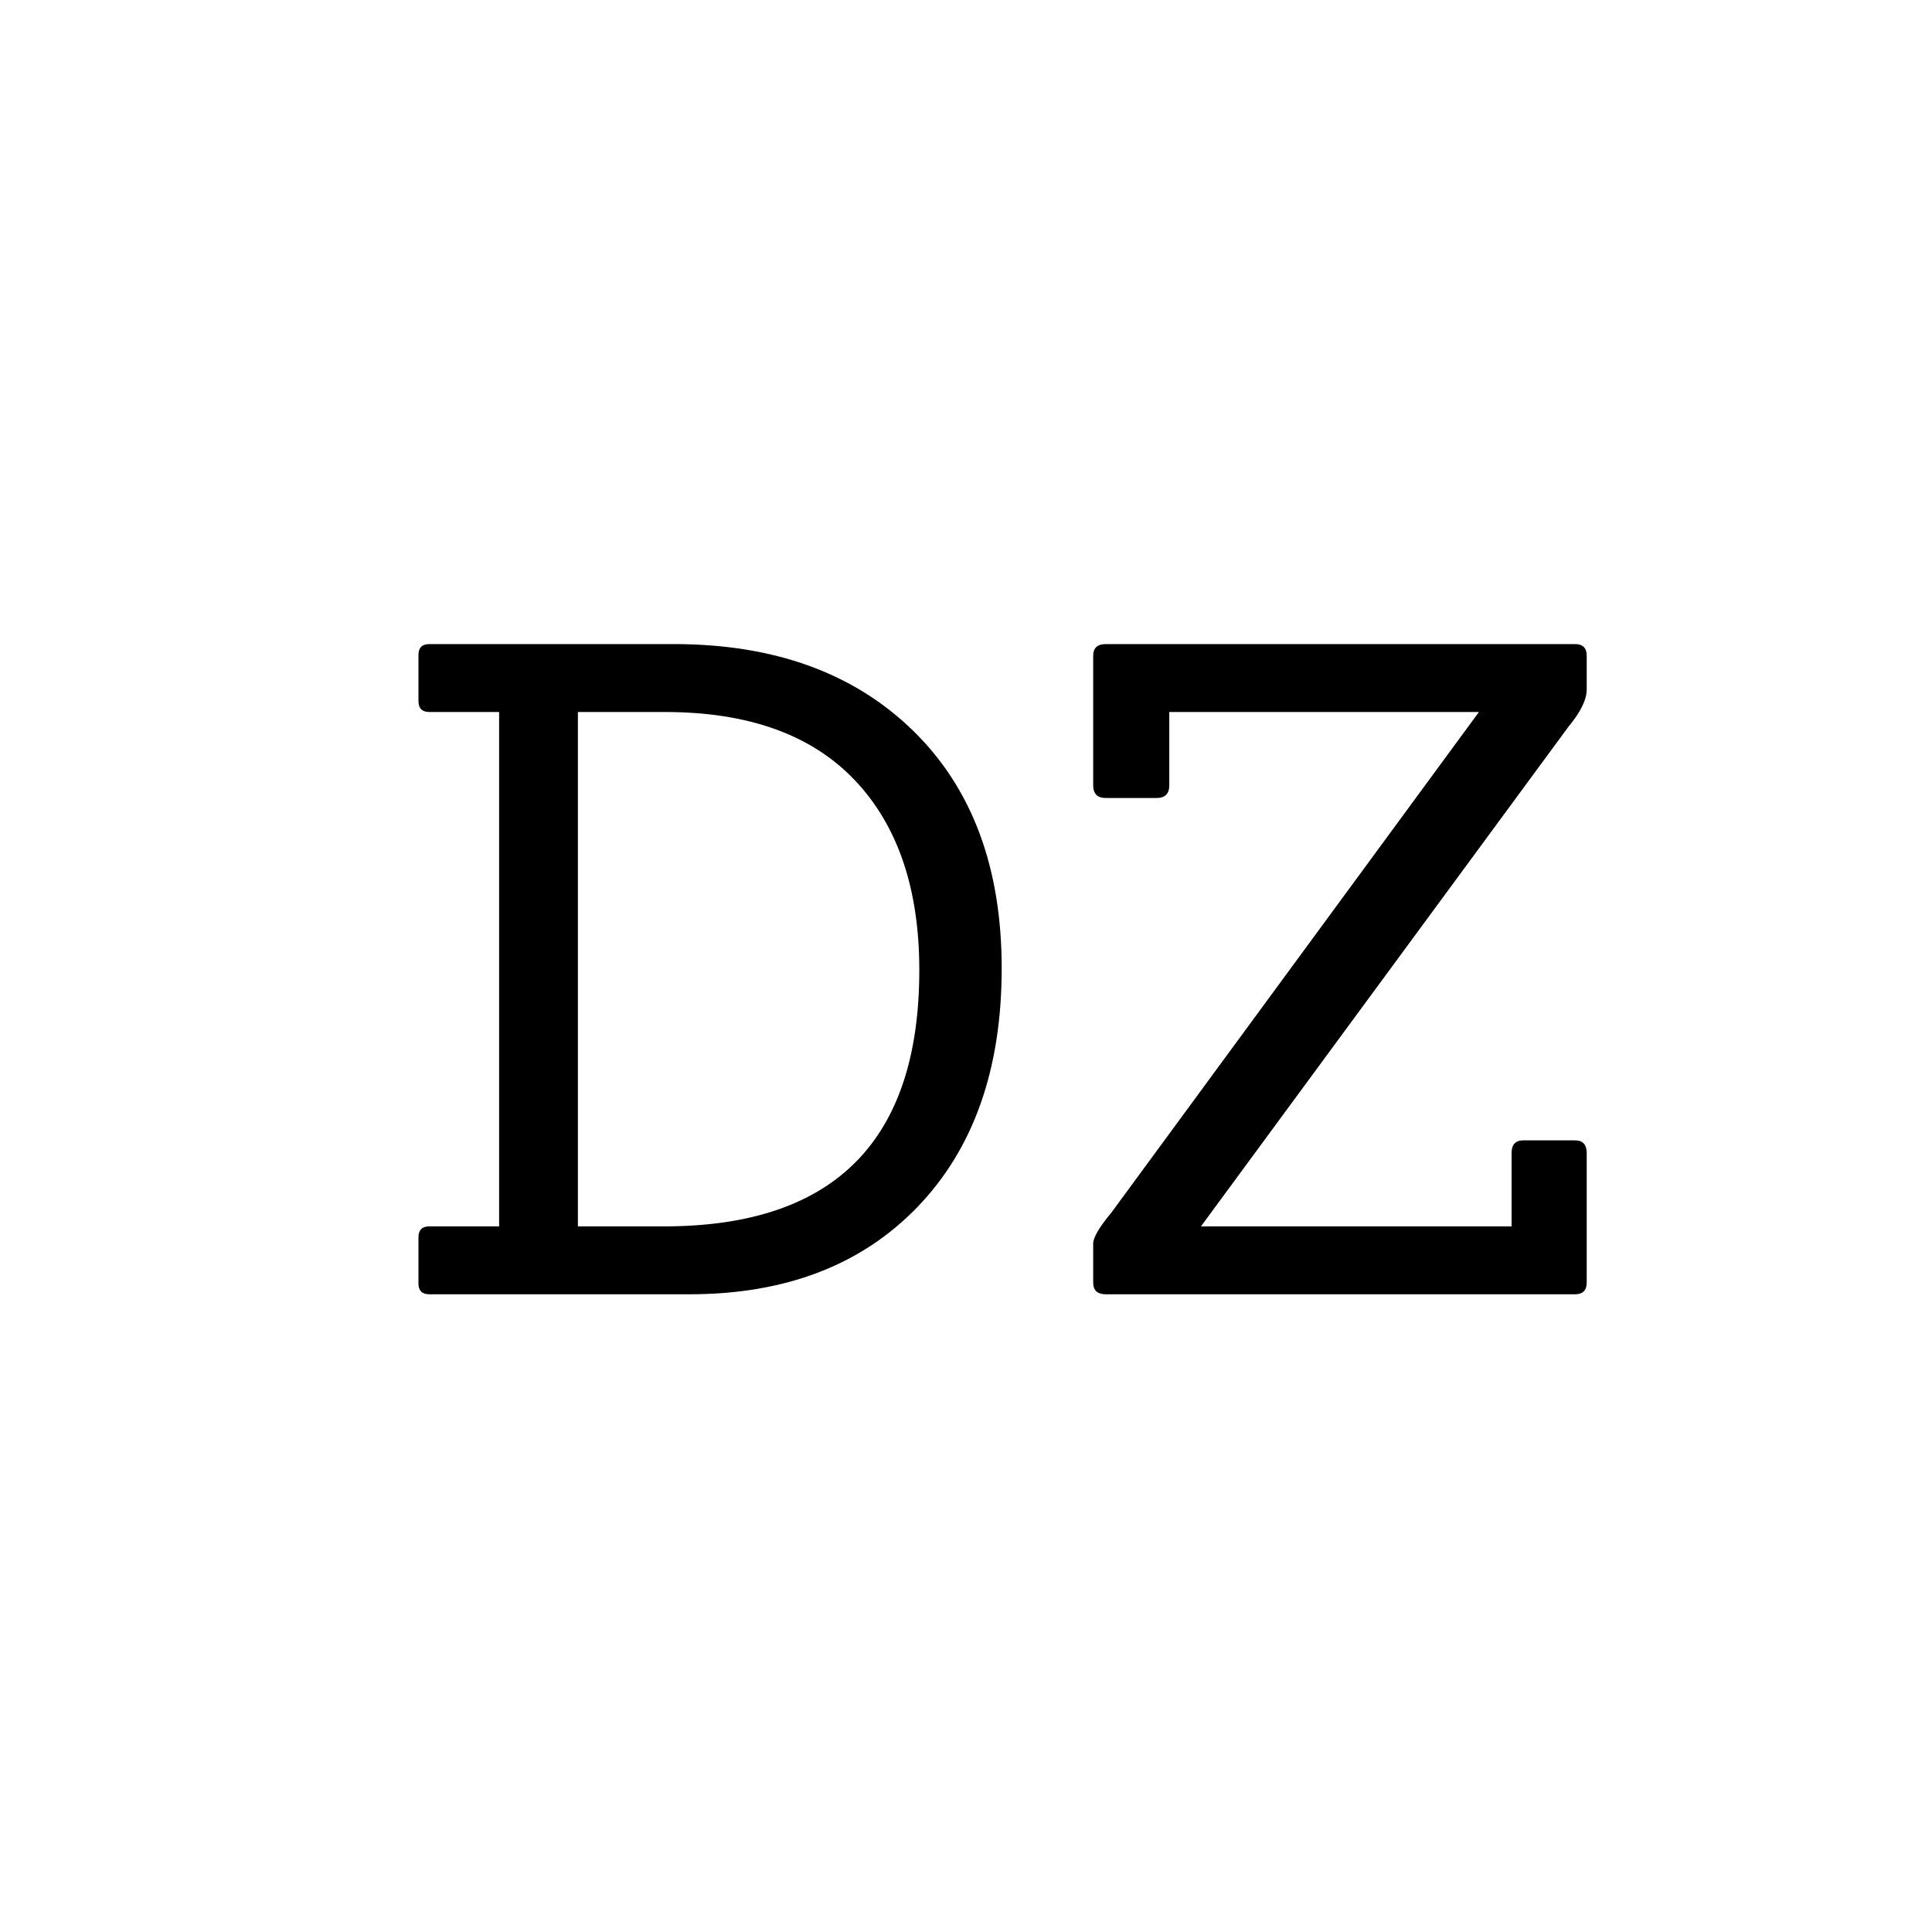
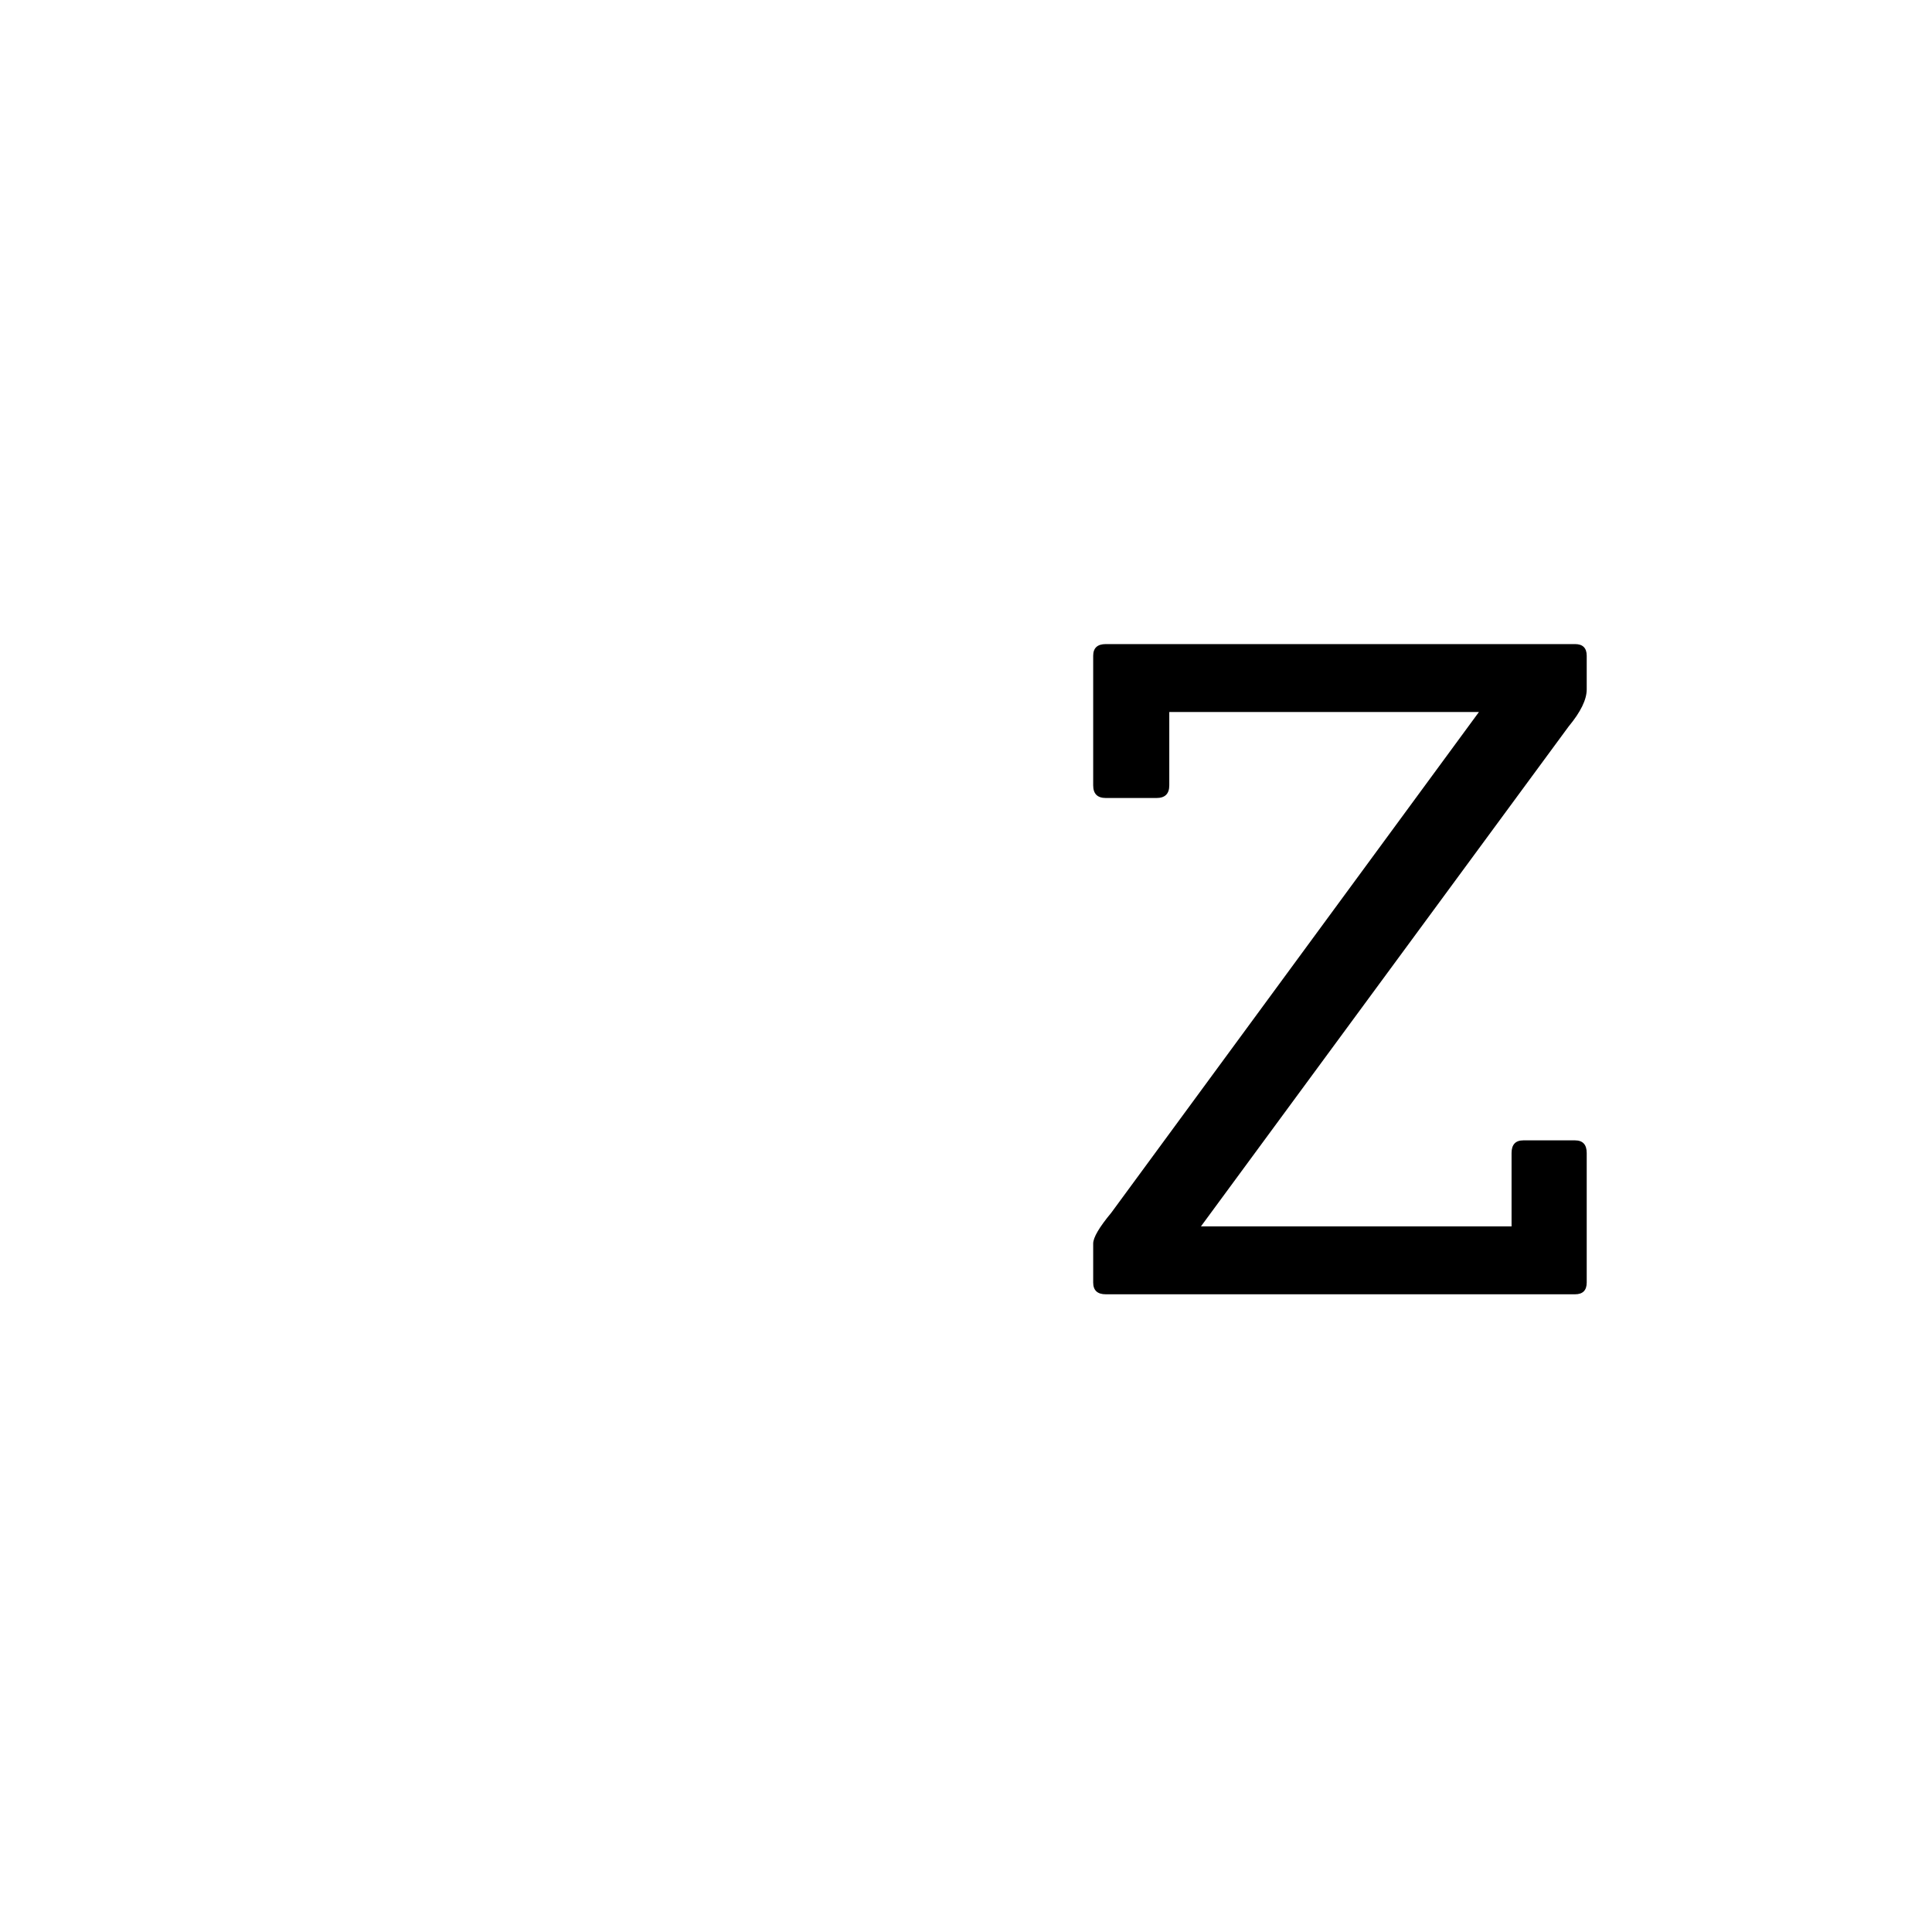
<svg xmlns="http://www.w3.org/2000/svg" width="512" zoomAndPan="magnify" viewBox="0 0 384 384" height="512" preserveAspectRatio="xMidYMid meet" version="1.0">
  <defs>
    <g />
  </defs>
  <rect x="-38.4" width="460.8" fill="#ffffff" y="-38.4" height="460.8" fill-opacity="1" />
  <rect x="-38.4" width="460.8" fill="#ffffff" y="-38.4" height="460.8" fill-opacity="1" />
  <g fill="#000000" fill-opacity="1">
    <g transform="translate(75.438, 257.25)">
      <g>
-         <path d="M 61.562 0 L 9.906 0 C 8.457 0 7.734 -0.719 7.734 -2.156 L 7.734 -11.344 C 7.734 -12.781 8.457 -13.5 9.906 -13.5 L 23.766 -13.5 L 23.766 -115.734 L 9.906 -115.734 C 8.457 -115.734 7.734 -116.457 7.734 -117.906 L 7.734 -127.078 C 7.734 -128.516 8.457 -129.234 9.906 -129.234 L 58.5 -129.234 C 78.414 -129.234 94.254 -123.504 106.016 -112.047 C 117.773 -100.586 123.656 -84.836 123.656 -64.797 C 123.656 -44.754 118.078 -28.941 106.922 -17.359 C 95.766 -5.785 80.645 0 61.562 0 Z M 39.422 -13.5 L 57.234 -13.5 C 90.598 -13.738 107.281 -30.719 107.281 -64.438 C 107.281 -80.633 102.988 -93.234 94.406 -102.234 C 85.832 -111.234 73.266 -115.734 56.703 -115.734 L 39.422 -115.734 Z M 39.422 -13.5 " />
-       </g>
+         </g>
    </g>
  </g>
  <g fill="#000000" fill-opacity="1">
    <g transform="translate(208.638, 257.25)">
      <g>
        <path d="M 104.406 0 L 11.156 0 C 9.477 0 8.641 -0.781 8.641 -2.344 L 8.641 -10.078 C 8.641 -11.273 9.836 -13.316 12.234 -16.203 L 85.312 -115.734 L 23.766 -115.734 L 23.766 -101.156 C 23.766 -99.477 22.922 -98.641 21.234 -98.641 L 11.156 -98.641 C 9.477 -98.641 8.641 -99.477 8.641 -101.156 L 8.641 -126.906 C 8.641 -128.457 9.477 -129.234 11.156 -129.234 L 104.406 -129.234 C 105.957 -129.234 106.734 -128.457 106.734 -126.906 L 106.734 -120.234 C 106.734 -118.203 105.535 -115.742 103.141 -112.859 L 30.062 -13.5 L 91.797 -13.5 L 91.797 -28.078 C 91.797 -29.754 92.578 -30.594 94.141 -30.594 L 104.406 -30.594 C 105.957 -30.594 106.734 -29.754 106.734 -28.078 L 106.734 -2.344 C 106.734 -0.781 105.957 0 104.406 0 Z M 104.406 0 " />
      </g>
    </g>
  </g>
</svg>